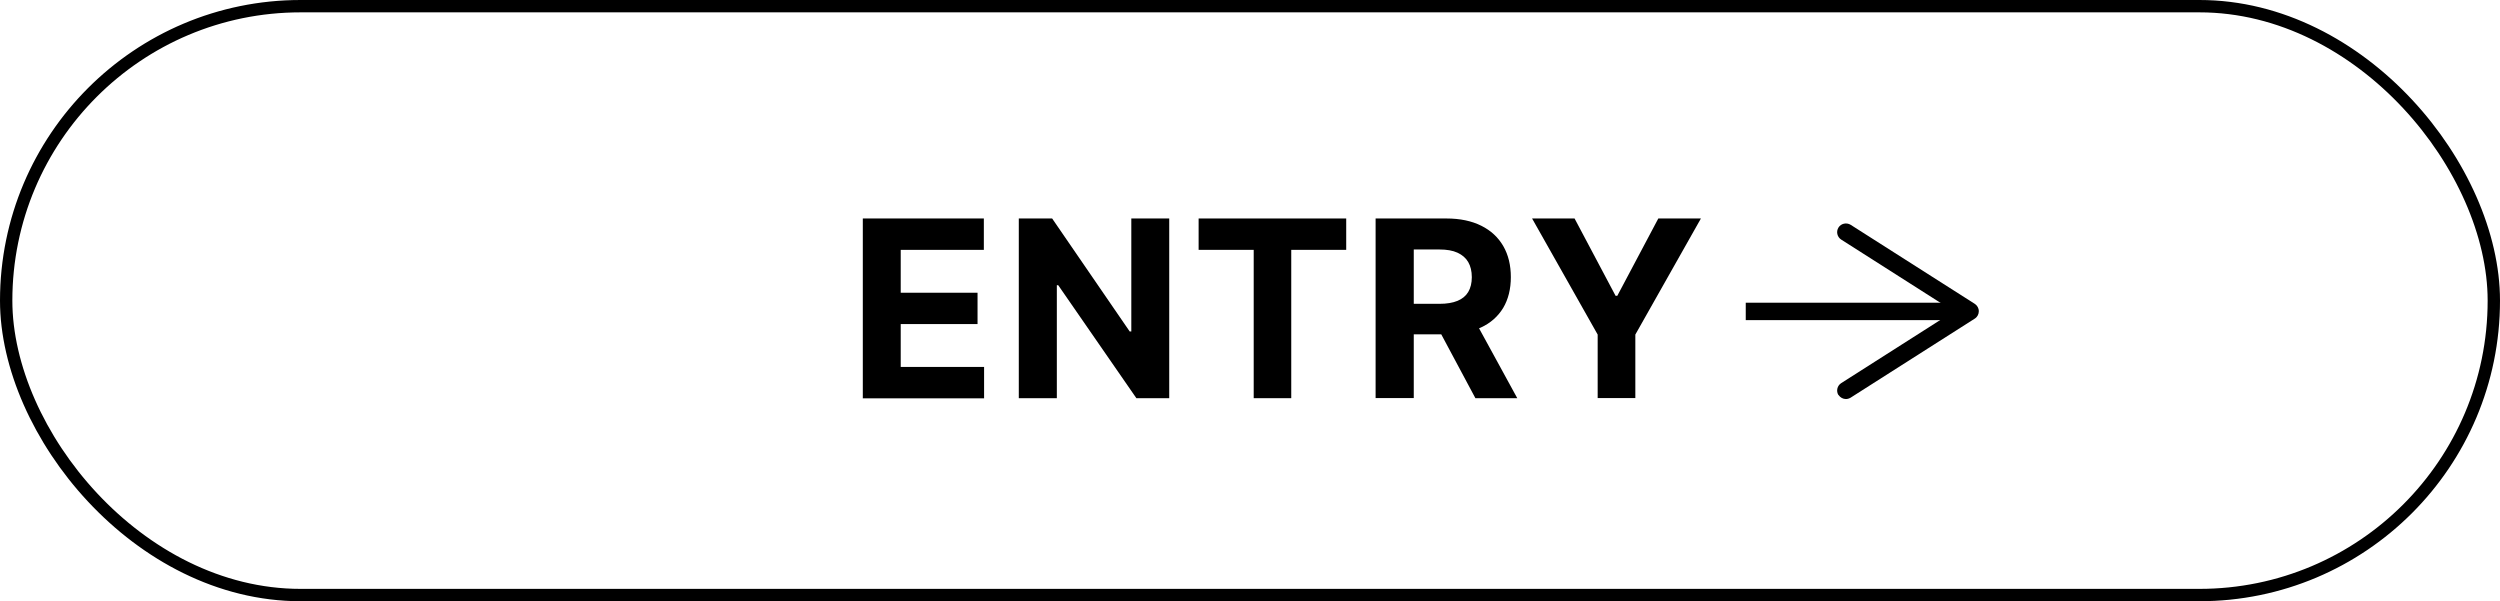
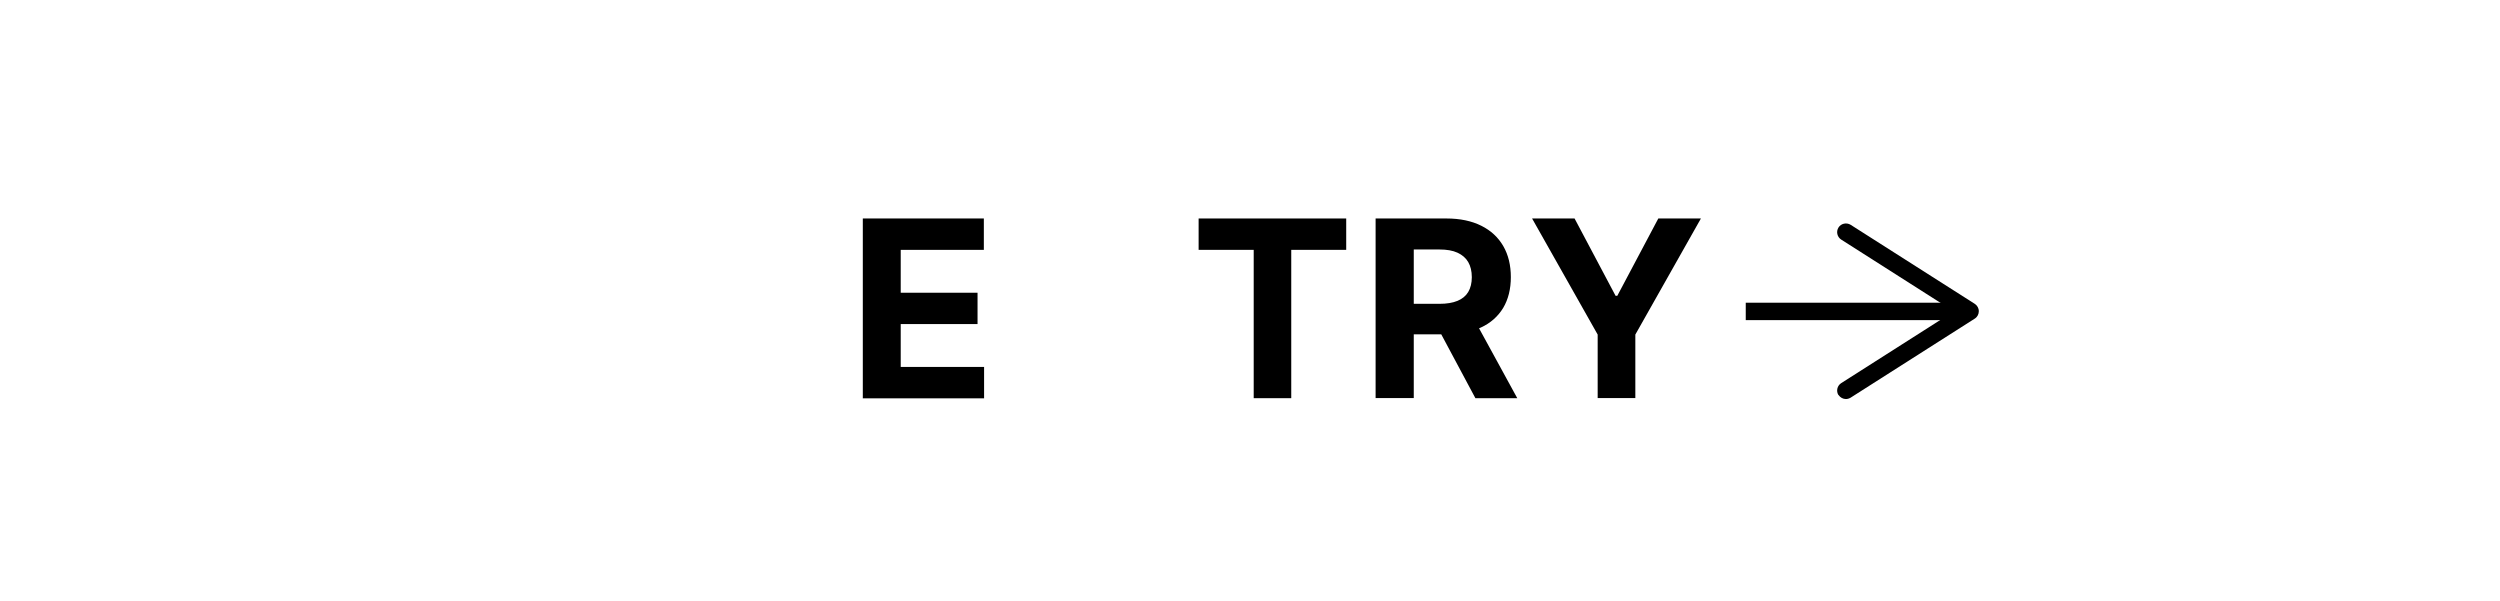
<svg xmlns="http://www.w3.org/2000/svg" width="202.42" height="48.68" viewBox="0 0 202.42 48.68">
  <defs>
    <style>.d{fill:none;stroke:#000;stroke-miterlimit:10;}</style>
  </defs>
  <g id="a" />
  <g id="b">
    <g id="c">
      <g>
-         <rect class="d" x=".5" y=".5" width="201.42" height="47.68" rx="23.84" ry="23.84" />
        <g>
          <path d="M69.86,32.24v-14.55h9.8v2.54h-6.73v3.47h6.22v2.54h-6.22v3.47h6.75v2.54h-9.83Z" />
-           <path d="M94.67,17.69v14.55h-2.66l-6.33-9.15h-.11v9.15h-3.08v-14.55h2.7l6.28,9.15h.13v-9.15h3.06Z" />
          <path d="M97.05,20.23v-2.54h11.95v2.54h-4.45v12.01h-3.04v-12.01h-4.45Z" />
          <path d="M111.38,32.24v-14.55h5.74c1.1,0,2.04,.2,2.82,.59,.78,.39,1.37,.94,1.78,1.65,.41,.71,.61,1.55,.61,2.51s-.21,1.8-.62,2.49c-.42,.69-1.02,1.23-1.81,1.59-.79,.37-1.74,.55-2.86,.55h-3.84v-2.47h3.35c.59,0,1.07-.08,1.46-.24,.39-.16,.68-.4,.87-.72,.19-.32,.29-.72,.29-1.2s-.1-.89-.29-1.22-.48-.58-.87-.76-.88-.26-1.47-.26h-2.07v12.03h-3.08Zm7.85-6.62l3.62,6.62h-3.39l-3.54-6.62h3.32Z" />
          <path d="M124.05,17.69h3.44l3.32,6.26h.14l3.32-6.26h3.45l-5.31,9.4v5.14h-3.05v-5.14l-5.31-9.4Z" />
        </g>
        <g>
          <rect x="141.35" y="24.51" width="17.17" height="1.41" />
          <path d="M148.86,32c-.21-.33-.11-.77,.22-.98l9.12-5.81-9.12-5.81c-.33-.21-.43-.65-.22-.98,.21-.33,.65-.42,.98-.22l10.05,6.4c.2,.13,.33,.35,.33,.6,0,.24-.12,.47-.33,.6l-10.05,6.4c-.12,.07-.25,.11-.38,.11-.23,0-.46-.12-.6-.33Z" />
        </g>
      </g>
    </g>
  </g>
</svg>